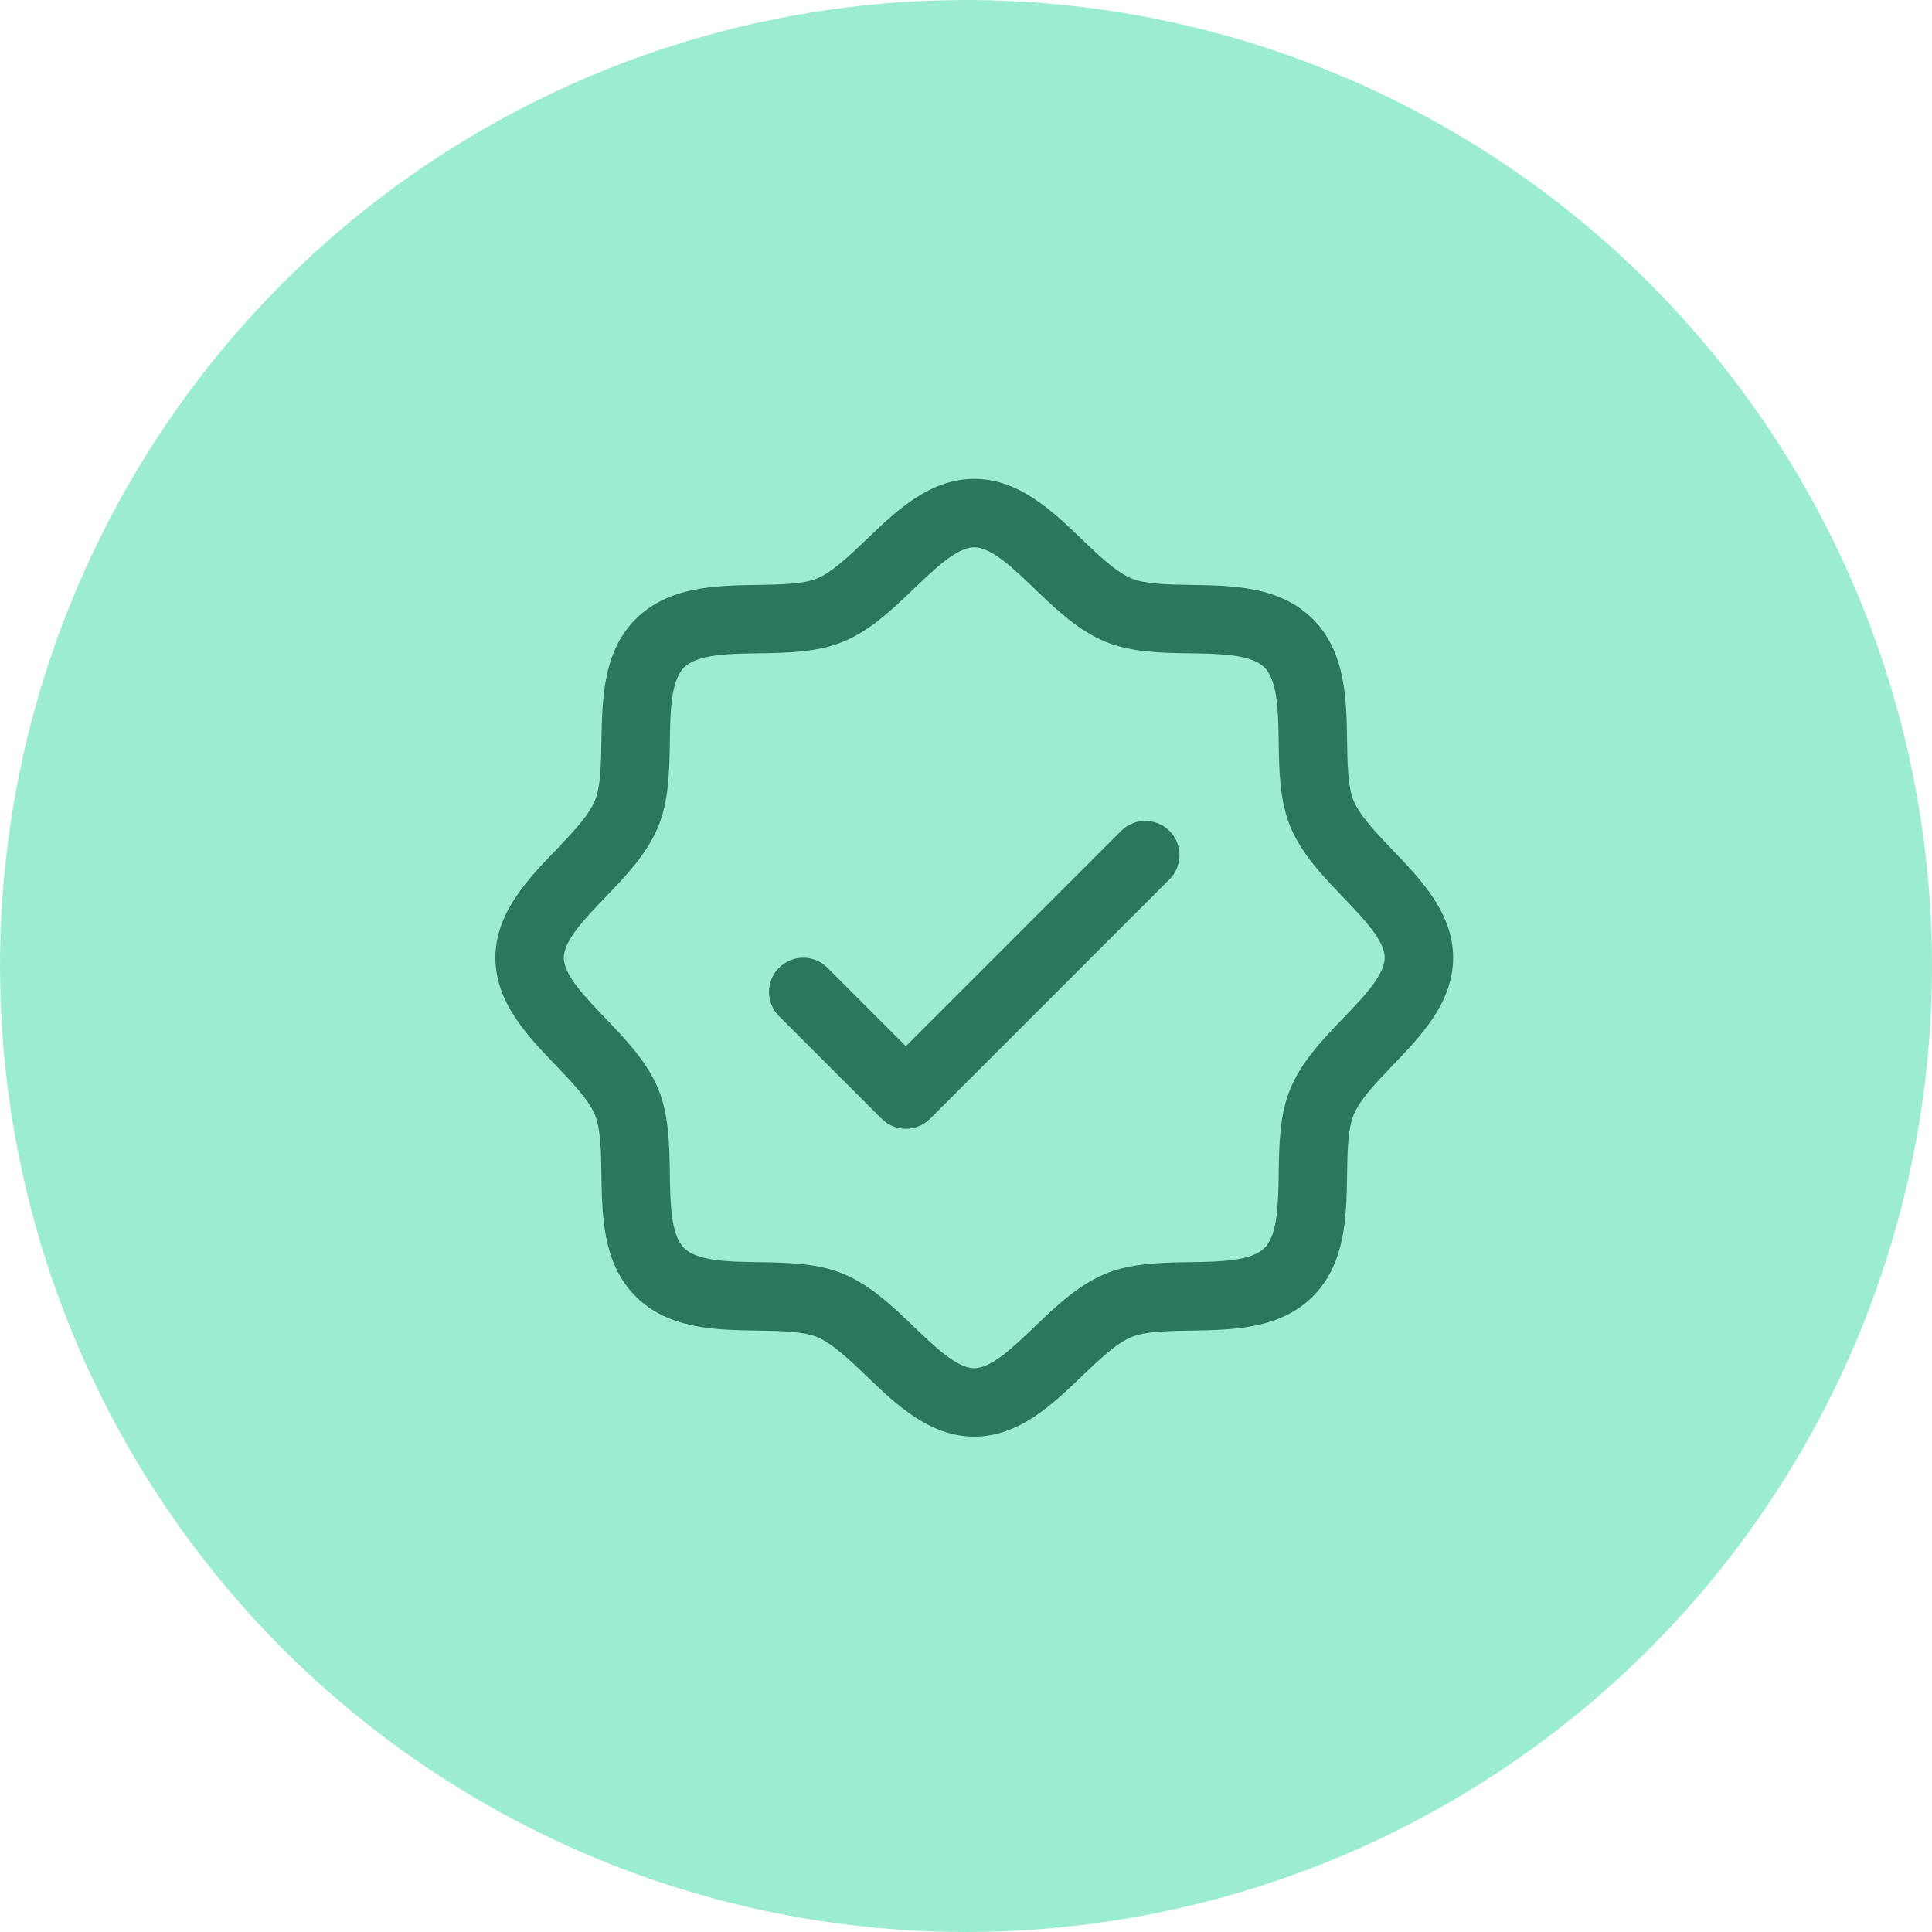
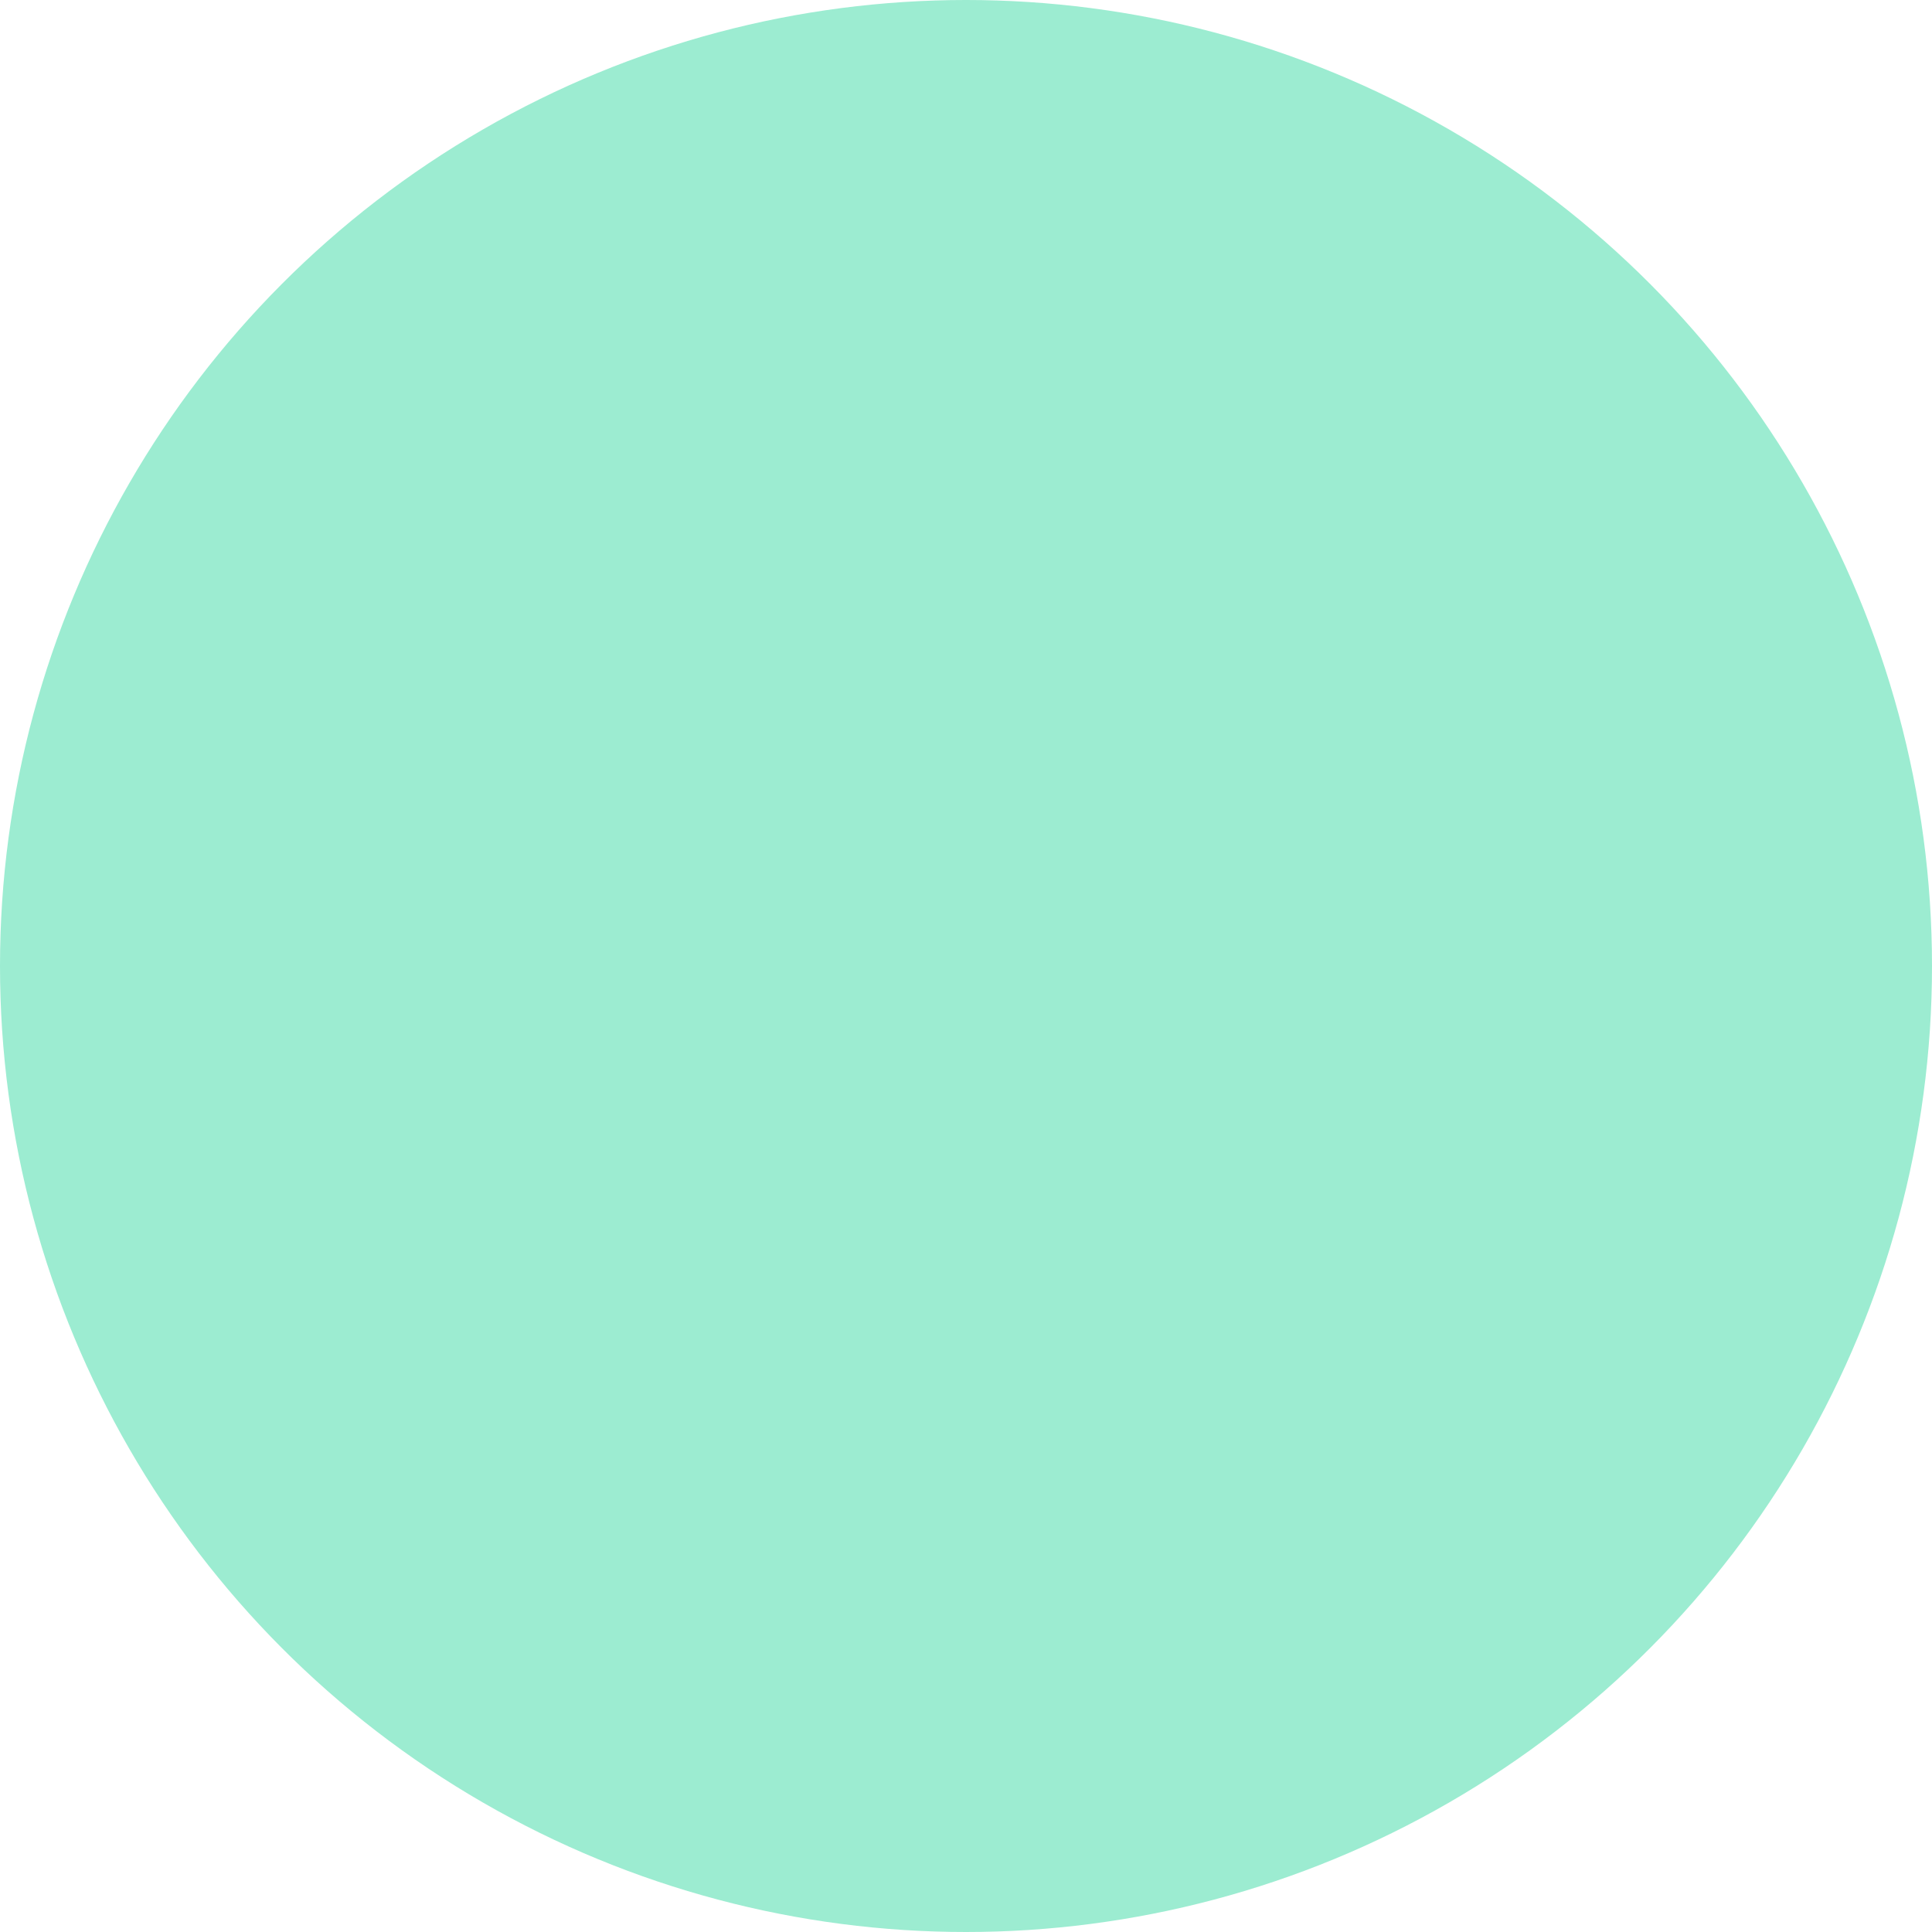
<svg xmlns="http://www.w3.org/2000/svg" width="117" height="117" viewBox="0 0 117 117" fill="none">
  <circle cx="58.5" cy="58.5" r="58.5" fill="#9CECD1" />
-   <path d="M84.339 51.48C83.363 50.46 82.353 49.409 81.972 48.484C81.62 47.638 81.599 46.234 81.579 44.875C81.54 42.348 81.498 39.484 79.507 37.493C77.516 35.502 74.652 35.46 72.125 35.421C70.766 35.401 69.362 35.38 68.516 35.028C67.594 34.647 66.54 33.637 65.52 32.661C63.733 30.945 61.703 29 59 29C56.297 29 54.269 30.945 52.48 32.661C51.46 33.637 50.409 34.647 49.484 35.028C48.643 35.38 47.234 35.401 45.875 35.421C43.348 35.46 40.484 35.502 38.493 37.493C36.502 39.484 36.473 42.348 36.421 44.875C36.401 46.234 36.38 47.638 36.028 48.484C35.647 49.406 34.637 50.46 33.661 51.48C31.945 53.267 30 55.297 30 58C30 60.703 31.945 62.731 33.661 64.52C34.637 65.54 35.647 66.591 36.028 67.516C36.38 68.362 36.401 69.766 36.421 71.125C36.46 73.652 36.502 76.516 38.493 78.507C40.484 80.498 43.348 80.54 45.875 80.579C47.234 80.599 48.638 80.62 49.484 80.972C50.406 81.353 51.46 82.363 52.48 83.339C54.267 85.055 56.297 87 59 87C61.703 87 63.731 85.055 65.52 83.339C66.54 82.363 67.591 81.353 68.516 80.972C69.362 80.62 70.766 80.599 72.125 80.579C74.652 80.54 77.516 80.498 79.507 78.507C81.498 76.516 81.54 73.652 81.579 71.125C81.599 69.766 81.62 68.362 81.972 67.516C82.353 66.594 83.363 65.54 84.339 64.52C86.055 62.733 88 60.703 88 58C88 55.297 86.055 53.269 84.339 51.48ZM81.348 61.654C80.108 62.948 78.824 64.287 78.143 65.931C77.49 67.51 77.462 69.315 77.436 71.063C77.41 72.875 77.381 74.773 76.576 75.576C75.771 76.379 73.886 76.41 72.063 76.436C70.315 76.462 68.51 76.49 66.931 77.143C65.287 77.824 63.948 79.108 62.654 80.348C61.359 81.588 60.036 82.857 59 82.857C57.964 82.857 56.631 81.583 55.346 80.348C54.062 79.113 52.713 77.824 51.069 77.143C49.49 76.49 47.685 76.462 45.937 76.436C44.125 76.41 42.227 76.381 41.424 75.576C40.621 74.771 40.59 72.886 40.564 71.063C40.538 69.315 40.51 67.51 39.857 65.931C39.176 64.287 37.892 62.948 36.652 61.654C35.412 60.359 34.143 59.036 34.143 58C34.143 56.964 35.417 55.631 36.652 54.346C37.887 53.062 39.176 51.713 39.857 50.069C40.51 48.49 40.538 46.685 40.564 44.937C40.59 43.125 40.619 41.227 41.424 40.424C42.229 39.621 44.114 39.59 45.937 39.564C47.685 39.538 49.49 39.51 51.069 38.857C52.713 38.176 54.052 36.892 55.346 35.652C56.641 34.412 57.964 33.143 59 33.143C60.036 33.143 61.369 34.417 62.654 35.652C63.938 36.887 65.287 38.176 66.931 38.857C68.51 39.51 70.315 39.538 72.063 39.564C73.875 39.59 75.773 39.619 76.576 40.424C77.379 41.229 77.41 43.114 77.436 44.937C77.462 46.685 77.49 48.49 78.143 50.069C78.824 51.713 80.108 53.052 81.348 54.346C82.588 55.641 83.857 56.964 83.857 58C83.857 59.036 82.583 60.369 81.348 61.654ZM70.823 50.32C71.015 50.513 71.168 50.741 71.272 50.992C71.376 51.244 71.43 51.514 71.43 51.786C71.43 52.058 71.376 52.328 71.272 52.579C71.168 52.83 71.015 53.059 70.823 53.251L56.323 67.751C56.13 67.944 55.902 68.097 55.65 68.201C55.399 68.305 55.129 68.359 54.857 68.359C54.585 68.359 54.315 68.305 54.064 68.201C53.812 68.097 53.584 67.944 53.392 67.751L47.177 61.537C46.789 61.148 46.57 60.621 46.57 60.071C46.57 59.522 46.789 58.995 47.177 58.606C47.566 58.217 48.093 57.999 48.643 57.999C49.193 57.999 49.72 58.217 50.108 58.606L54.857 63.357L67.892 50.32C68.084 50.128 68.312 49.975 68.564 49.871C68.815 49.766 69.085 49.713 69.357 49.713C69.629 49.713 69.899 49.766 70.15 49.871C70.402 49.975 70.63 50.128 70.823 50.32Z" fill="#29785D" />
</svg>